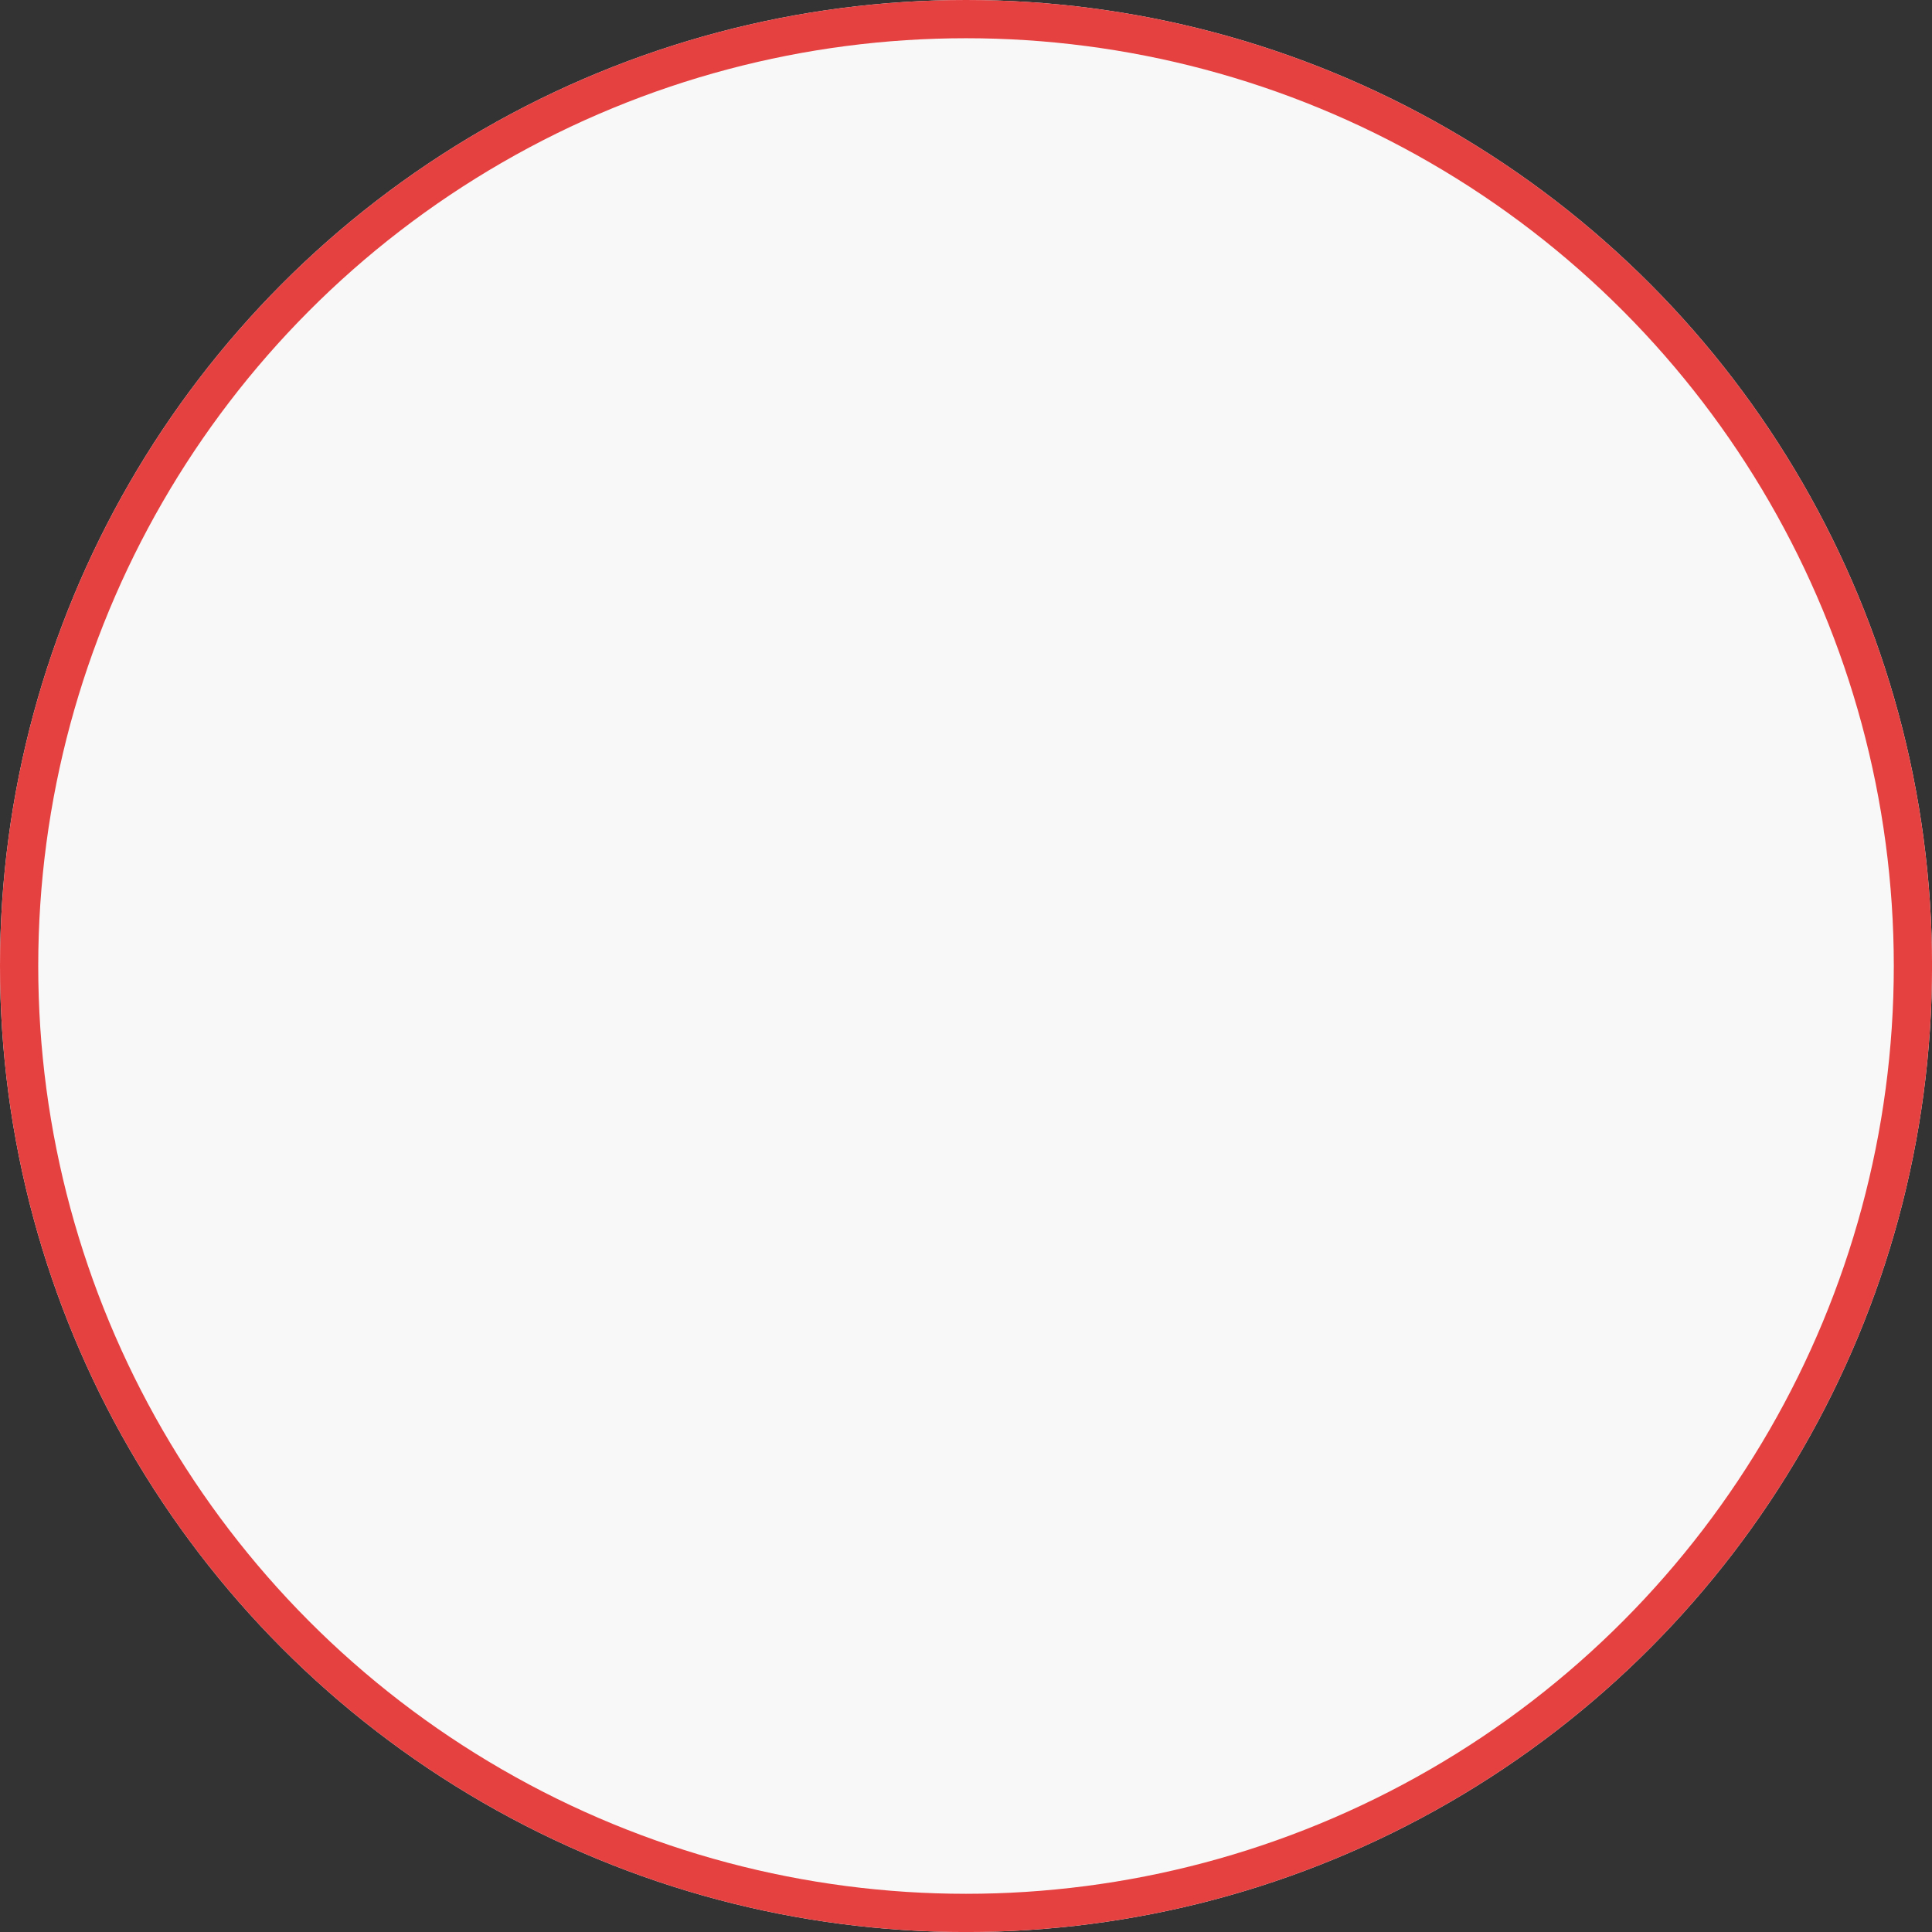
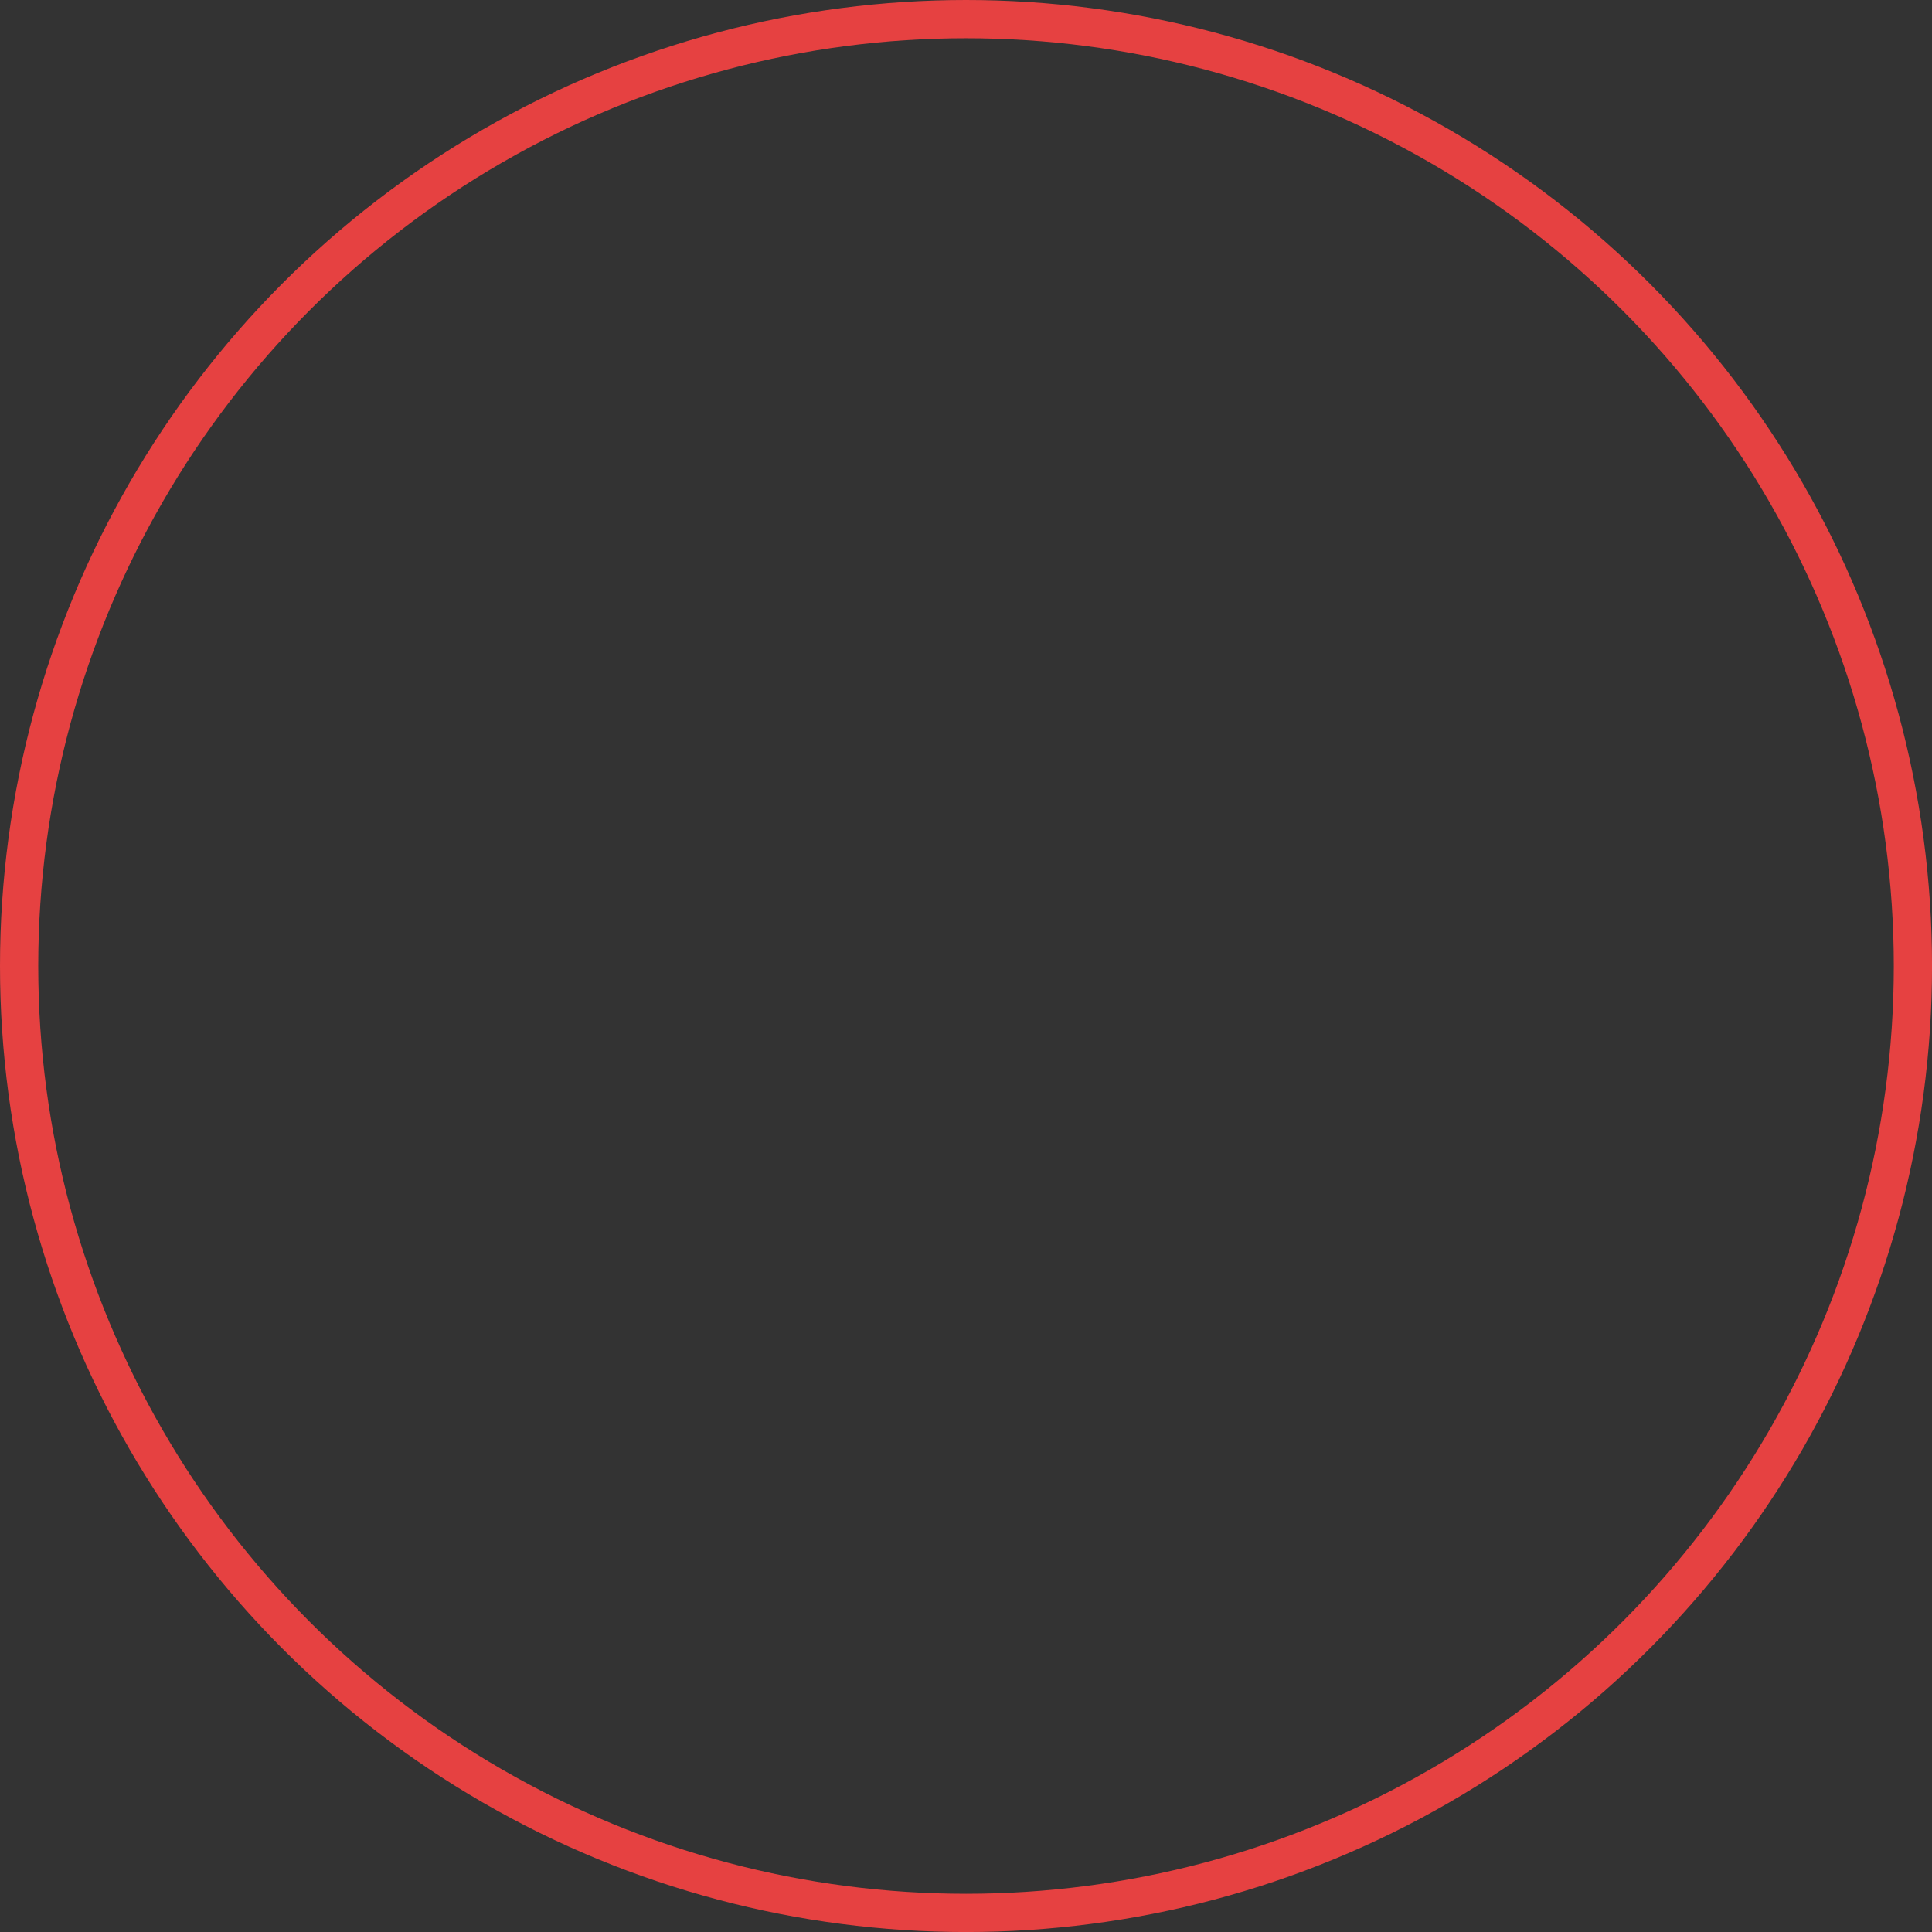
<svg xmlns="http://www.w3.org/2000/svg" width="50.525" height="50.525" viewBox="0 0 50.525 50.525">
  <rect x="0" y="0" width="50.525" height="50.525" fill="#333333" stroke="none" />
  <g id="PzM-M365-End-Shape" fill="#f8f8f8" stroke="#e64141" stroke-width="1">
-     <circle cx="25.263" cy="25.263" r="25.263" stroke="none" />
    <circle cx="25.263" cy="25.263" r="24.763" fill="none" />
  </g>
</svg>